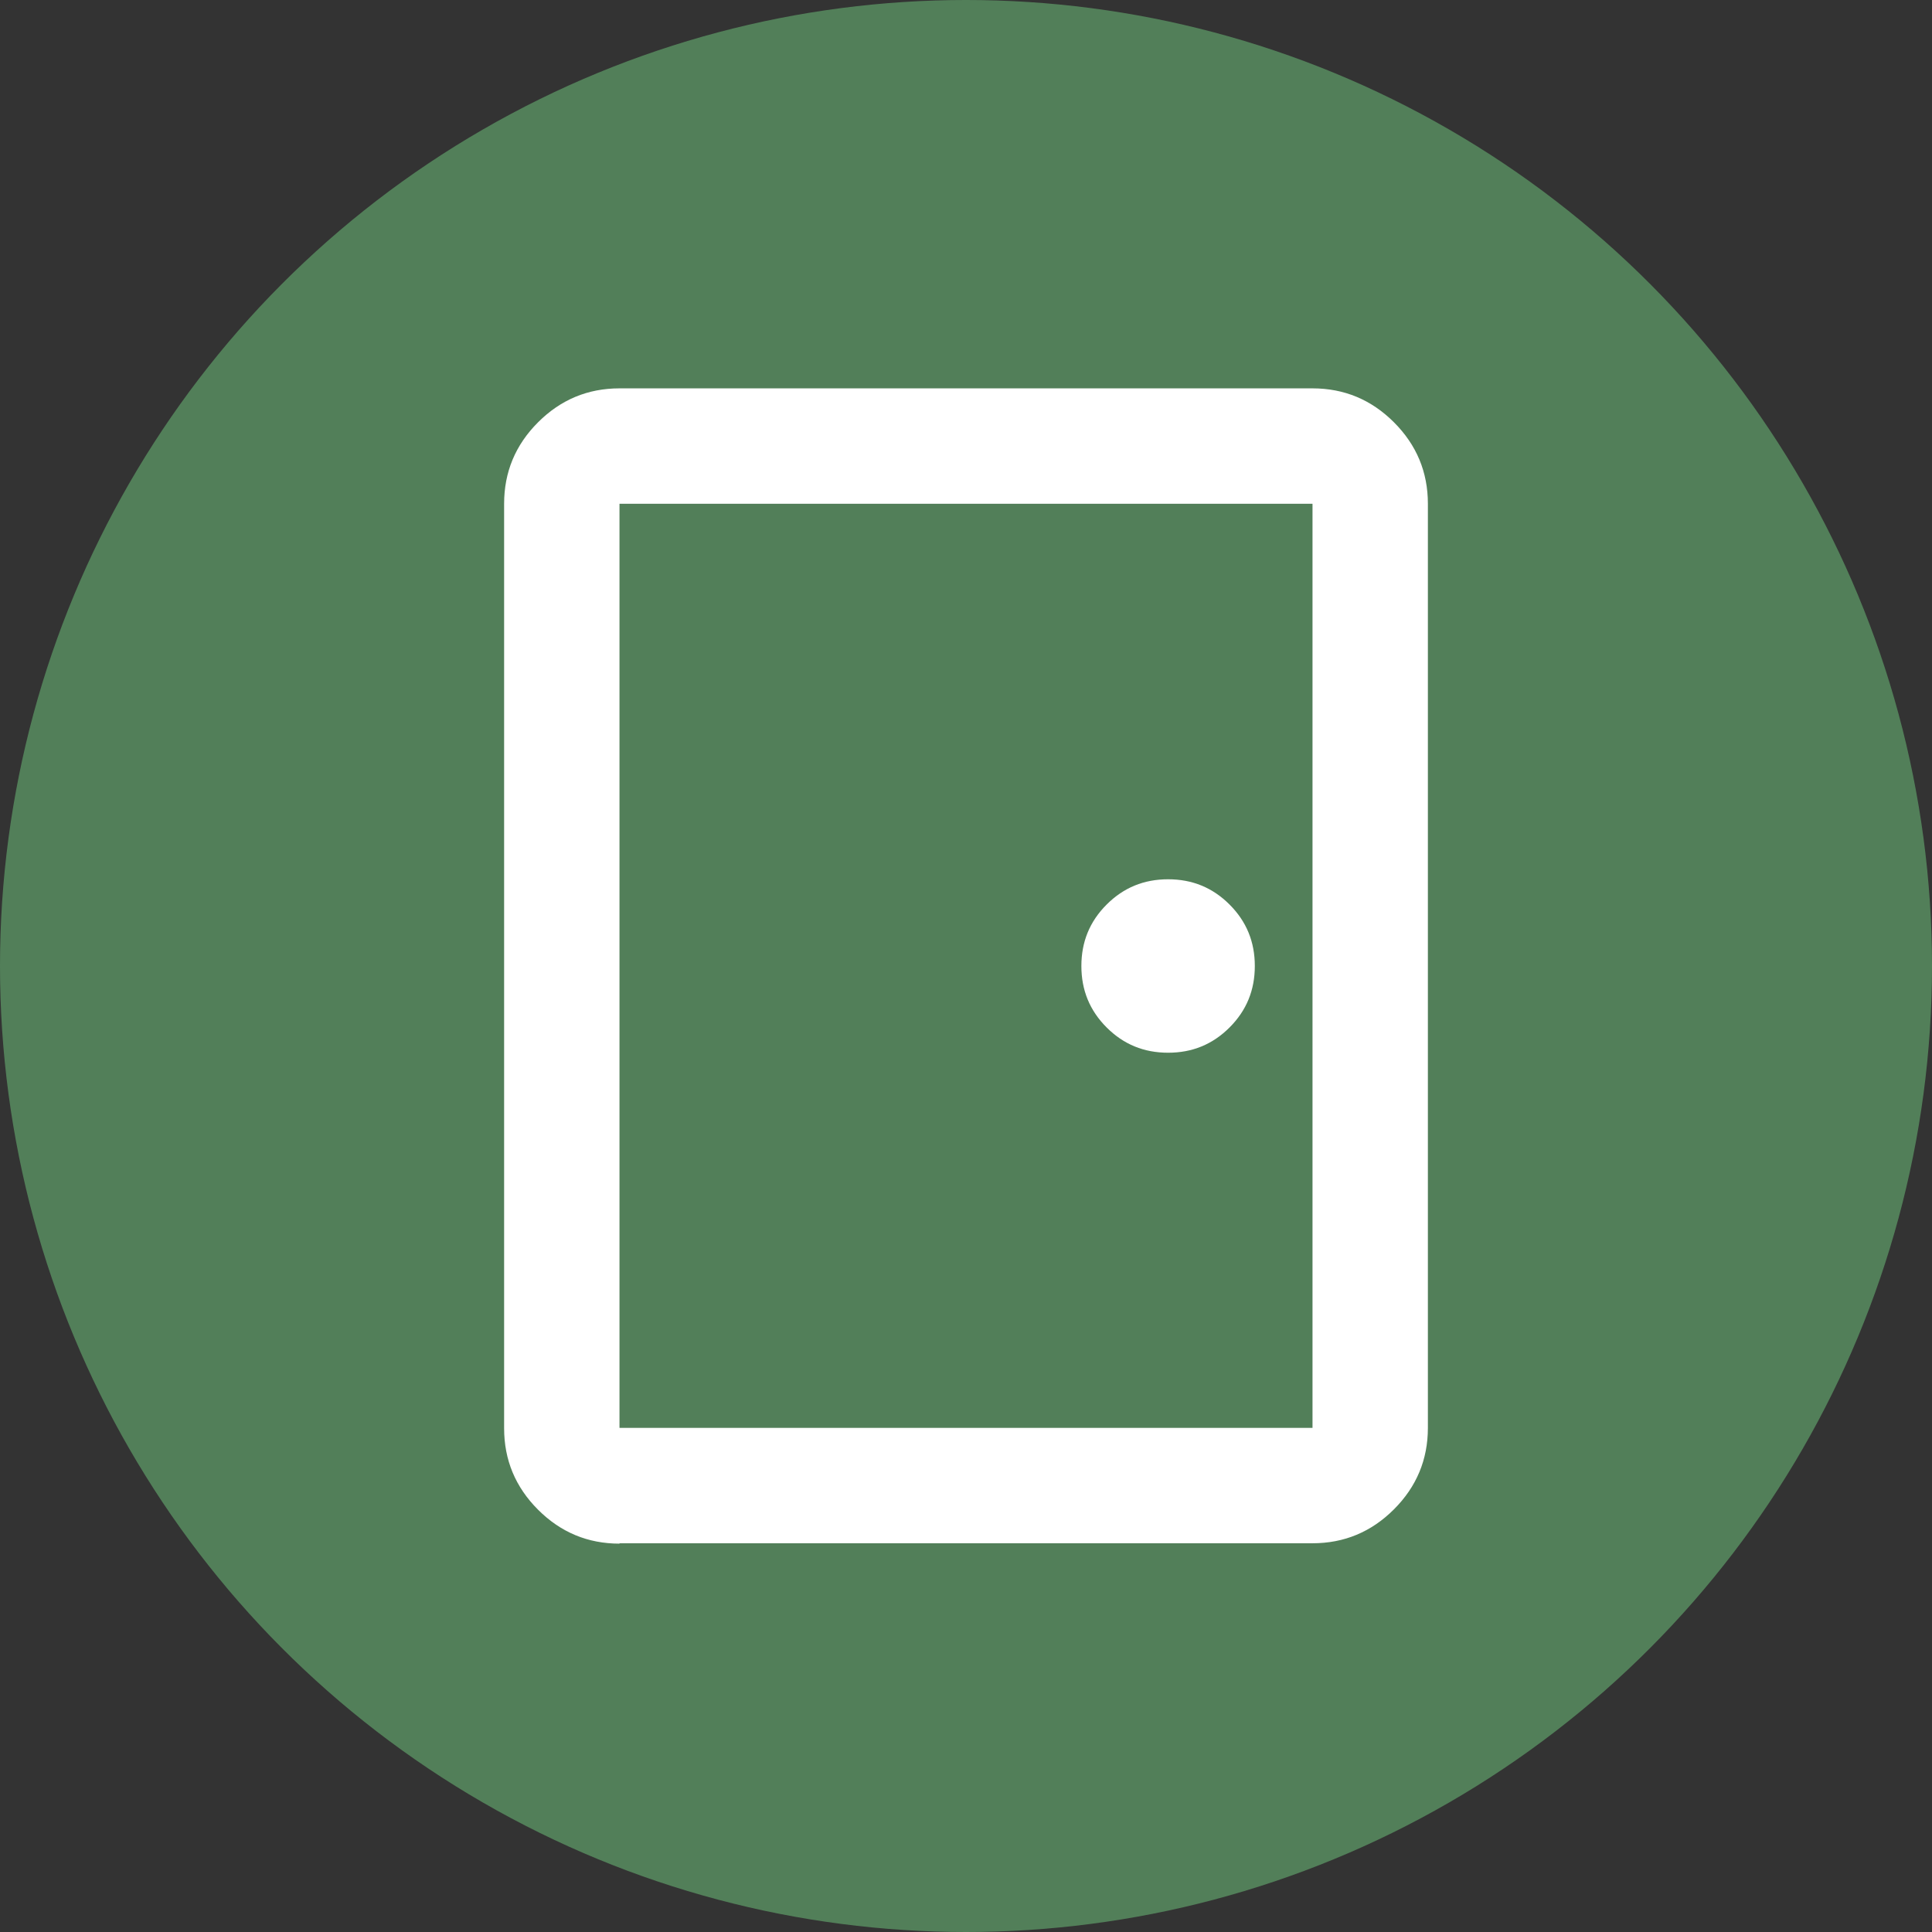
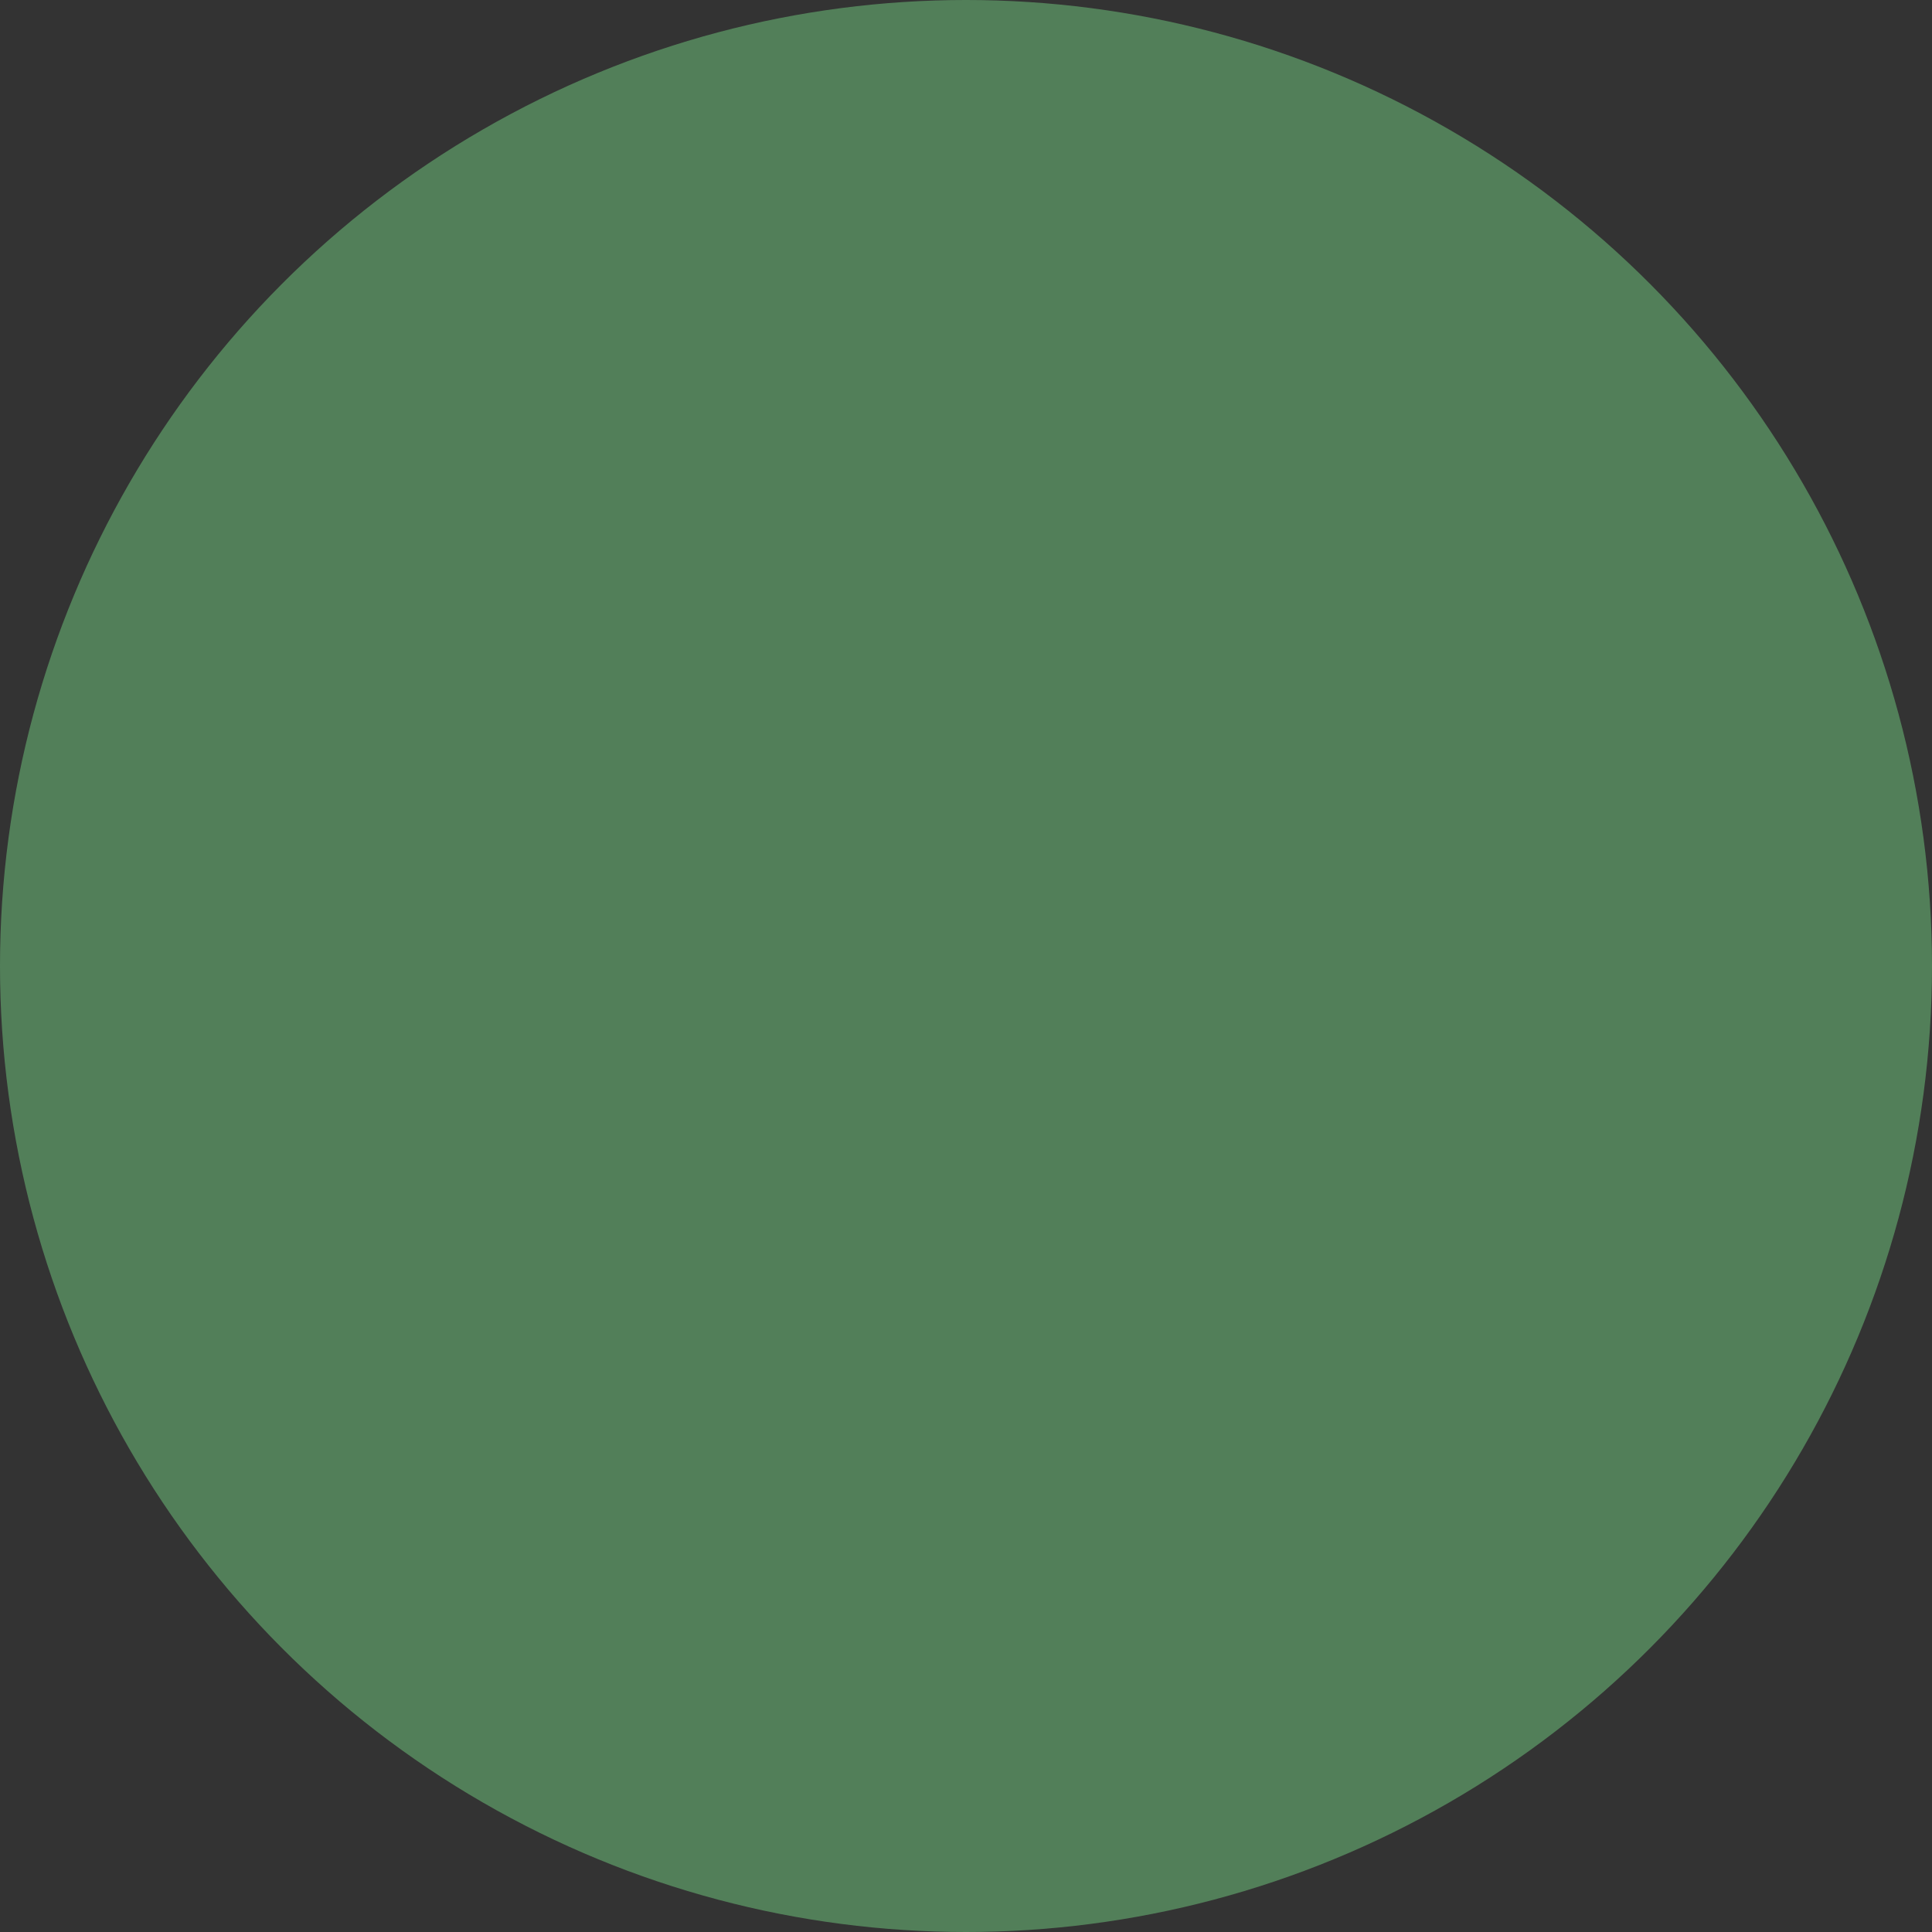
<svg xmlns="http://www.w3.org/2000/svg" id="Layer_1" data-name="Layer 1" viewBox="0 0 51.24 51.24">
  <rect x="0" y="0" width="51.24" height="51.24" fill="#333333" stroke="none" />
  <defs>
    <style>
      .cls-1 {
        fill: #fff;
      }

      .cls-2 {
        fill: #527f59;
      }
    </style>
  </defs>
  <circle class="cls-2" cx="25.62" cy="25.62" r="25.62" />
-   <path class="cls-1" d="M16.43,40.94c-.84,0-1.56-.3-2.16-.9s-.9-1.32-.9-2.16V13.36c0-.84.3-1.56.9-2.16s1.32-.9,2.16-.9h18.38c.84,0,1.56.3,2.16.9s.9,1.32.9,2.16v24.51c0,.84-.3,1.56-.9,2.16s-1.32.9-2.16.9h-18.38ZM16.43,37.87h18.38V13.36h-18.38v24.51ZM30.98,27.92c.64,0,1.18-.22,1.63-.67s.67-.99.67-1.63-.22-1.18-.67-1.63c-.45-.45-.99-.67-1.63-.67s-1.18.22-1.63.67c-.45.45-.67.99-.67,1.63s.22,1.18.67,1.63.99.67,1.63.67ZM16.43,13.36v24.51V13.36Z" />
</svg>